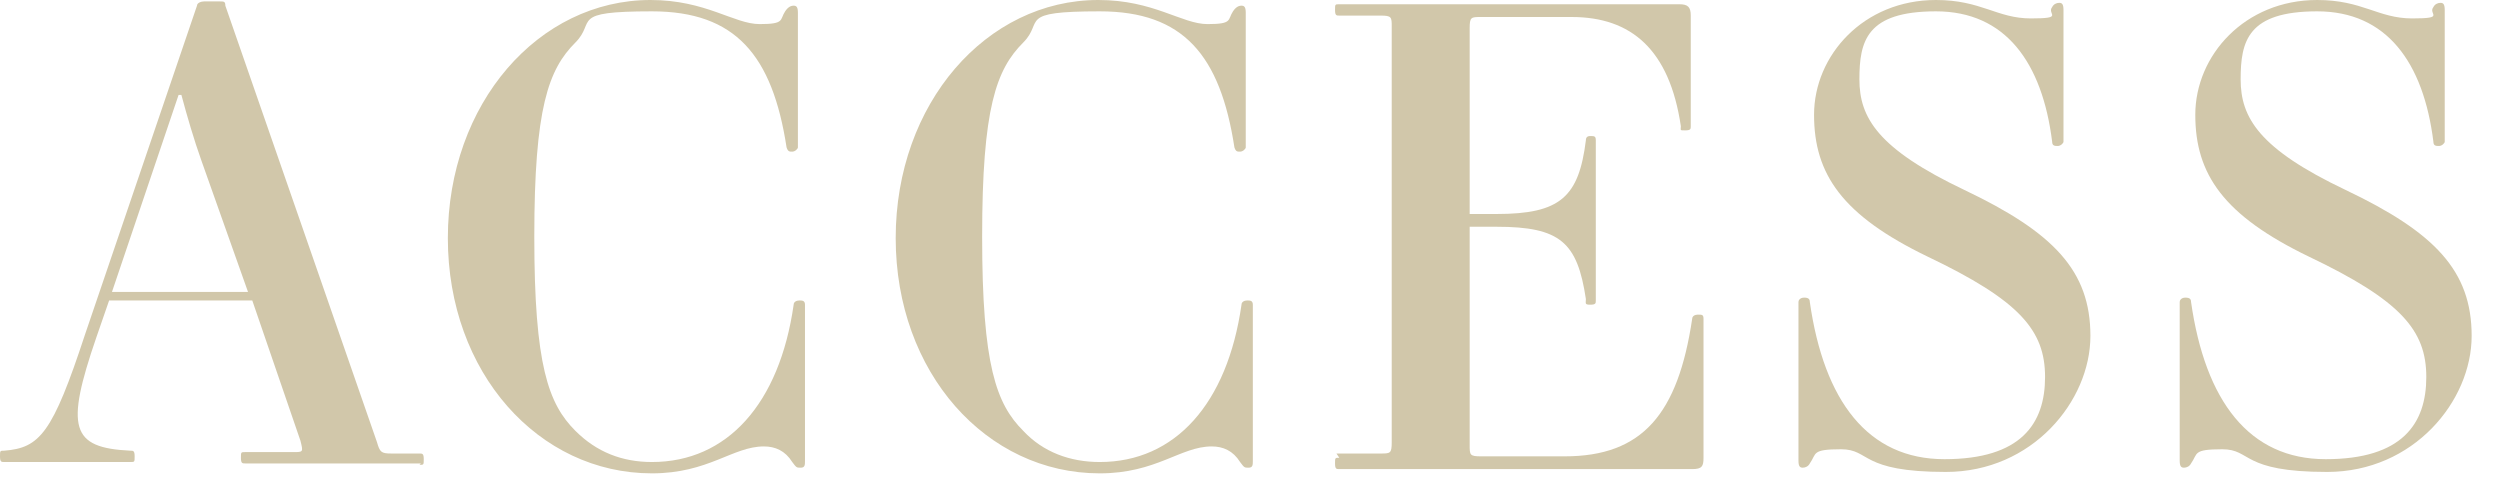
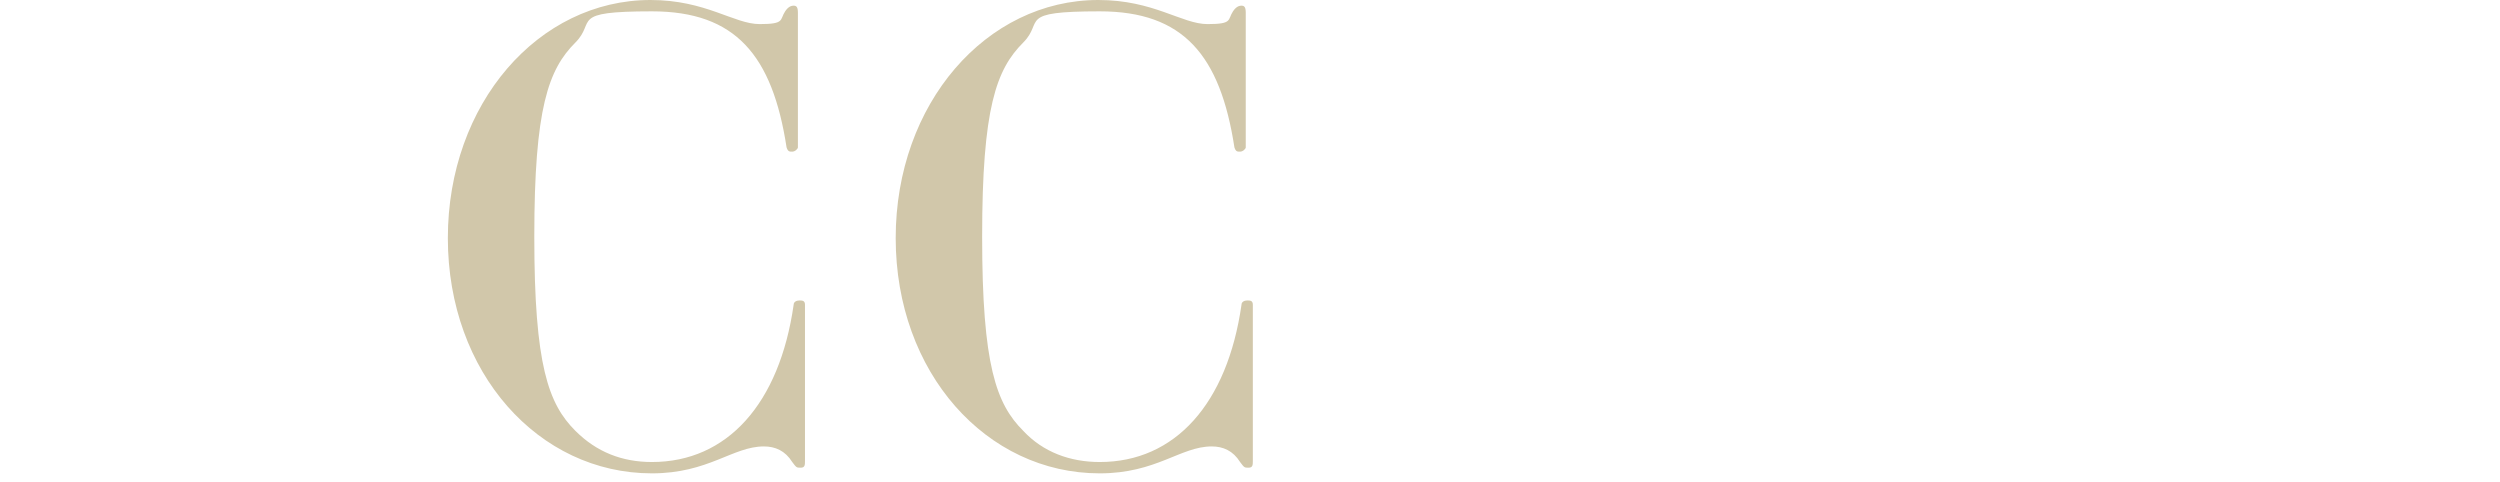
<svg xmlns="http://www.w3.org/2000/svg" id="_レイヤー_2" version="1.1" viewBox="0 0 176.4 34">
  <defs>
    <style>
      .st0 {
        fill: #d1c7aa;
      }
    </style>
  </defs>
  <g id="conts">
    <g>
-       <path class="st0" d="M29.7,32.7h-12.4c-.2,0-.3,0-.3-.4s0-.4.3-.4h3.4c.7,0,.7,0,.5-.8l-3.4-9.9H7.7l-.9,2.6c-2.2,6.4-1.8,7.8,2.4,8,.2,0,.3,0,.3.4s0,.4-.3.4H.3c-.2,0-.3,0-.3-.4s0-.4.3-.4c2.5-.2,3.4-1.2,5.7-8.2L13.9.4c0-.2.3-.3.5-.3h1.1c.3,0,.4,0,.4.3l10.7,30.8c.2.7.3.8,1,.8h2c.2,0,.3,0,.3.4s0,.4-.3.4ZM8,20.6h9.5l-3.3-9.3c-.5-1.4-1-3.1-1.4-4.6h-.2l-4.7,13.9Z" />
      <path class="st0" d="M45.9,0C49.8,0,51.8,1.7,53.6,1.7s1.4-.3,1.8-.9c.2-.3.4-.4.6-.4s.3.1.3.5v9.5c0,.1-.2.3-.4.3s-.3,0-.4-.3c-1-6.5-3.6-9.6-9.5-9.6s-3.9.7-5.4,2.2c-1.9,1.9-2.9,4.6-2.9,13.7s1,11.8,2.9,13.7c1.5,1.5,3.3,2.2,5.4,2.2,5.3,0,9-4.1,10-11.1,0-.2.2-.3.4-.3s.4,0,.4.3v11c0,.3,0,.5-.3.5s-.3,0-.6-.4c-.5-.8-1.2-1.1-2-1.1-2.2,0-3.9,1.9-7.9,1.9-8,0-14.4-7.1-14.4-16.6S38,0,45.9,0h0Z" />
      <path class="st0" d="M77.5,0C81.4,0,83.4,1.7,85.2,1.7s1.4-.3,1.8-.9c.2-.3.4-.4.6-.4s.3.1.3.5v9.5c0,.1-.2.3-.4.3s-.3,0-.4-.3c-1-6.5-3.6-9.6-9.5-9.6s-3.9.7-5.4,2.2c-1.9,1.9-2.9,4.6-2.9,13.7s1,11.8,2.9,13.7c1.4,1.5,3.3,2.2,5.4,2.2,5.3,0,9-4.1,10-11.1,0-.2.2-.3.4-.3s.4,0,.4.3v11c0,.3,0,.5-.3.5s-.3,0-.6-.4c-.5-.8-1.2-1.1-2-1.1-2.2,0-3.9,1.9-7.9,1.9-8,0-14.4-7.1-14.4-16.6S69.6,0,77.5,0h0Z" />
-       <path class="st0" d="M94.3,32h3.1c.7,0,.8,0,.8-.8V1.9c0-.7,0-.8-.8-.8h-2.9c-.2,0-.3,0-.3-.4s0-.4.3-.4h24c.6,0,.8.2.8.8v7.8c0,.2,0,.3-.4.3s-.3,0-.3-.3c-.8-5.4-3.5-7.7-7.7-7.7h-6.4c-.7,0-.8,0-.8.8v13.1h1.9c4.5,0,5.8-1.2,6.3-5.2,0-.2.1-.3.3-.3.3,0,.4,0,.4.3v11.3c0,.2,0,.3-.4.3s-.3-.1-.3-.4c-.6-4-1.8-5.1-6.3-5.1h-1.9v15.4c0,.7,0,.8.8.8h5.9c5.5,0,8-3,9-9.7,0-.2.2-.3.4-.3.3,0,.4,0,.4.3v9.8c0,.6-.1.8-.8.8h-24.9c-.2,0-.3,0-.3-.4s0-.4.3-.4h0Z" />
-       <path class="st0" d="M136.6,0C139.8,0,140.9,1.3,143.3,1.3s1.1-.3,1.5-.8c.1-.2.3-.3.5-.3s.3.1.3.5v9.3c0,.1-.2.3-.4.3s-.4,0-.4-.3c-.7-5.6-3.3-9.2-8.2-9.2s-5.4,2.1-5.4,4.8,1.3,4.9,7.4,7.8c6.3,3,8.9,5.7,8.9,10.3s-4.1,9.6-10.2,9.6-5.3-1.6-7.4-1.6-1.7.3-2.2,1c-.1.2-.3.3-.5.3s-.3-.1-.3-.5v-11.2c0-.1.1-.3.4-.3s.4.1.4.3c1,7,4.1,11.1,9.5,11.1s7.1-2.5,7.1-5.8-1.8-5.4-8.3-8.5c-6-2.9-8-5.8-8-10s3.5-8.1,8.6-8.1h0Z" />
-       <path class="st0" d="M163.5,0C166.7,0,167.8,1.3,170.2,1.3s1.1-.3,1.5-.8c.1-.2.3-.3.5-.3s.3.1.3.5v9.3c0,.1-.2.3-.4.3s-.4,0-.4-.3c-.7-5.6-3.3-9.2-8.2-9.2s-5.4,2.1-5.4,4.8,1.3,4.9,7.4,7.8c6.3,3,8.9,5.7,8.9,10.3s-4.1,9.6-10.2,9.6-5.3-1.6-7.4-1.6-1.7.3-2.2,1c-.1.2-.3.3-.5.3s-.3-.1-.3-.5v-11.2c0-.1.1-.3.4-.3s.4.1.4.3c1,7,4.1,11.1,9.5,11.1s7.1-2.5,7.1-5.8-1.8-5.4-8.3-8.5c-6-2.9-8-5.8-8-10s3.5-8.1,8.6-8.1h0Z" />
    </g>
  </g>
</svg>